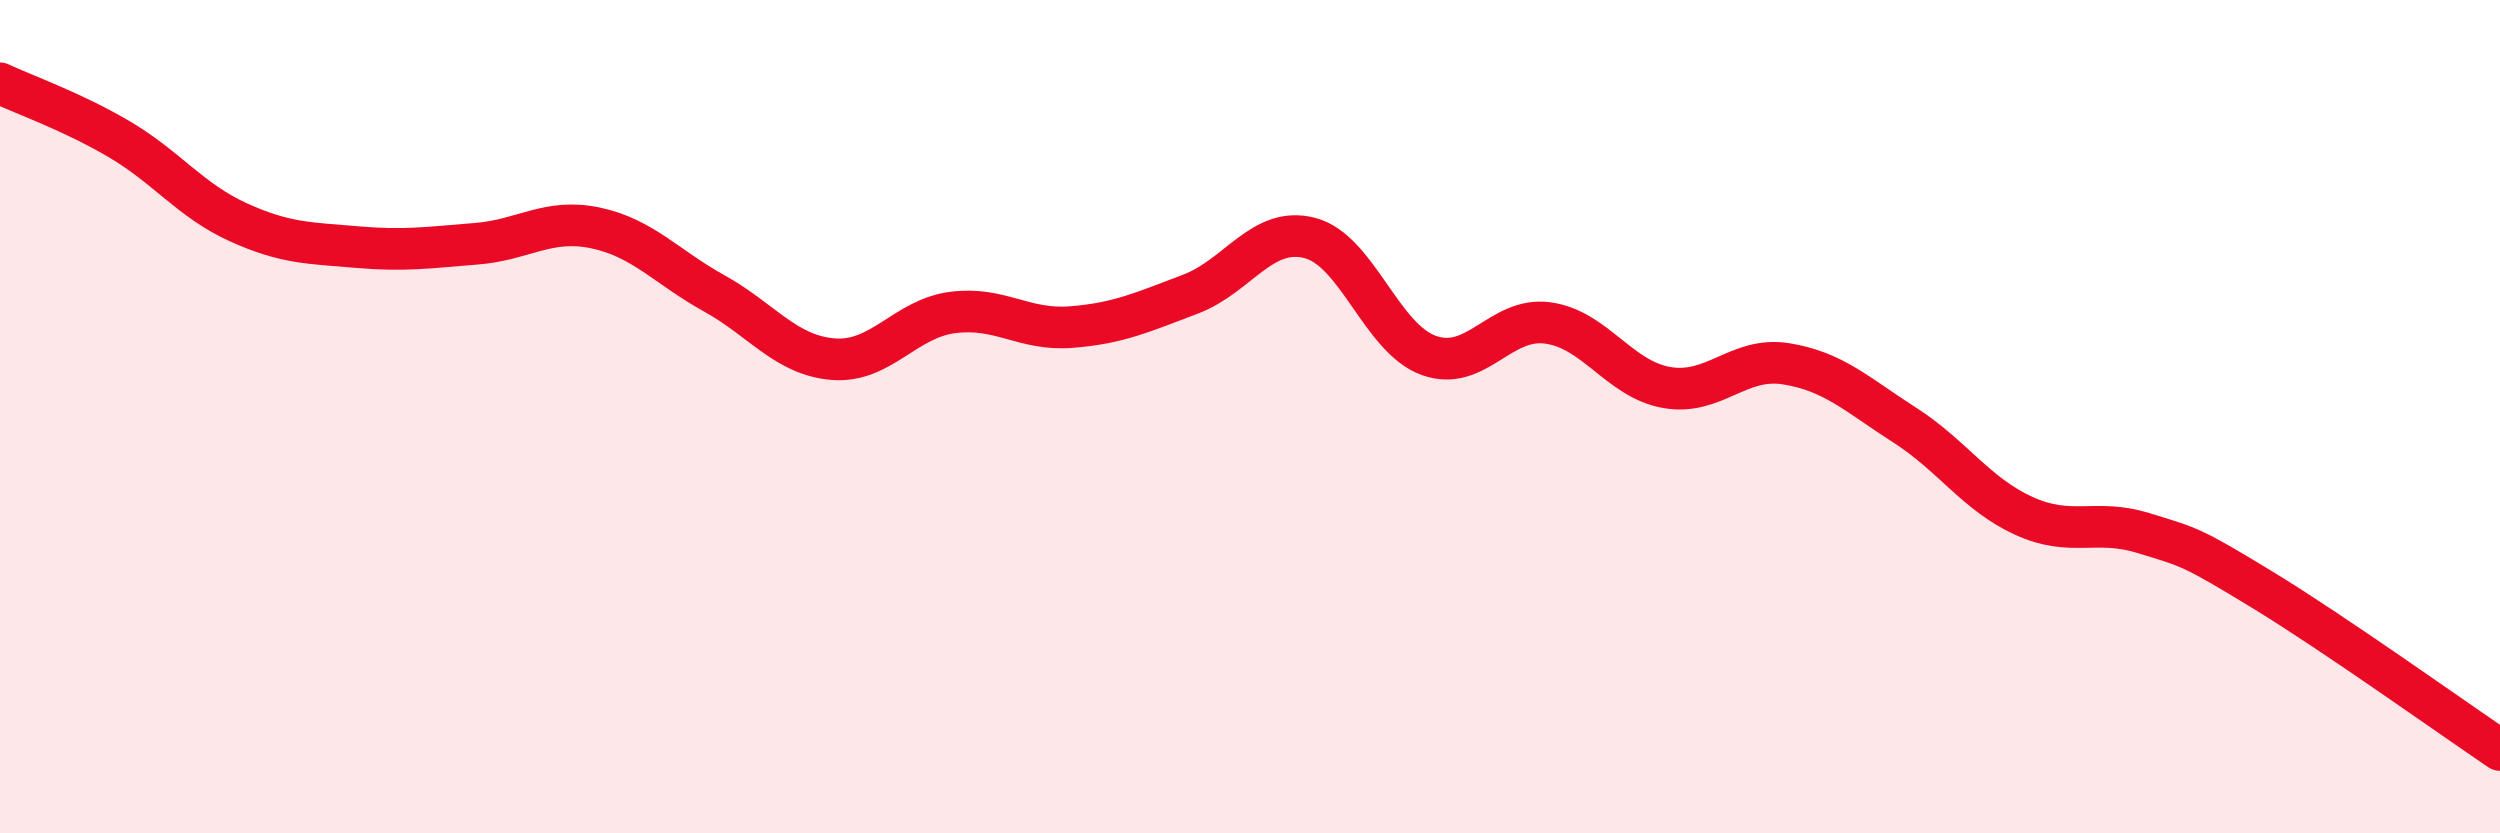
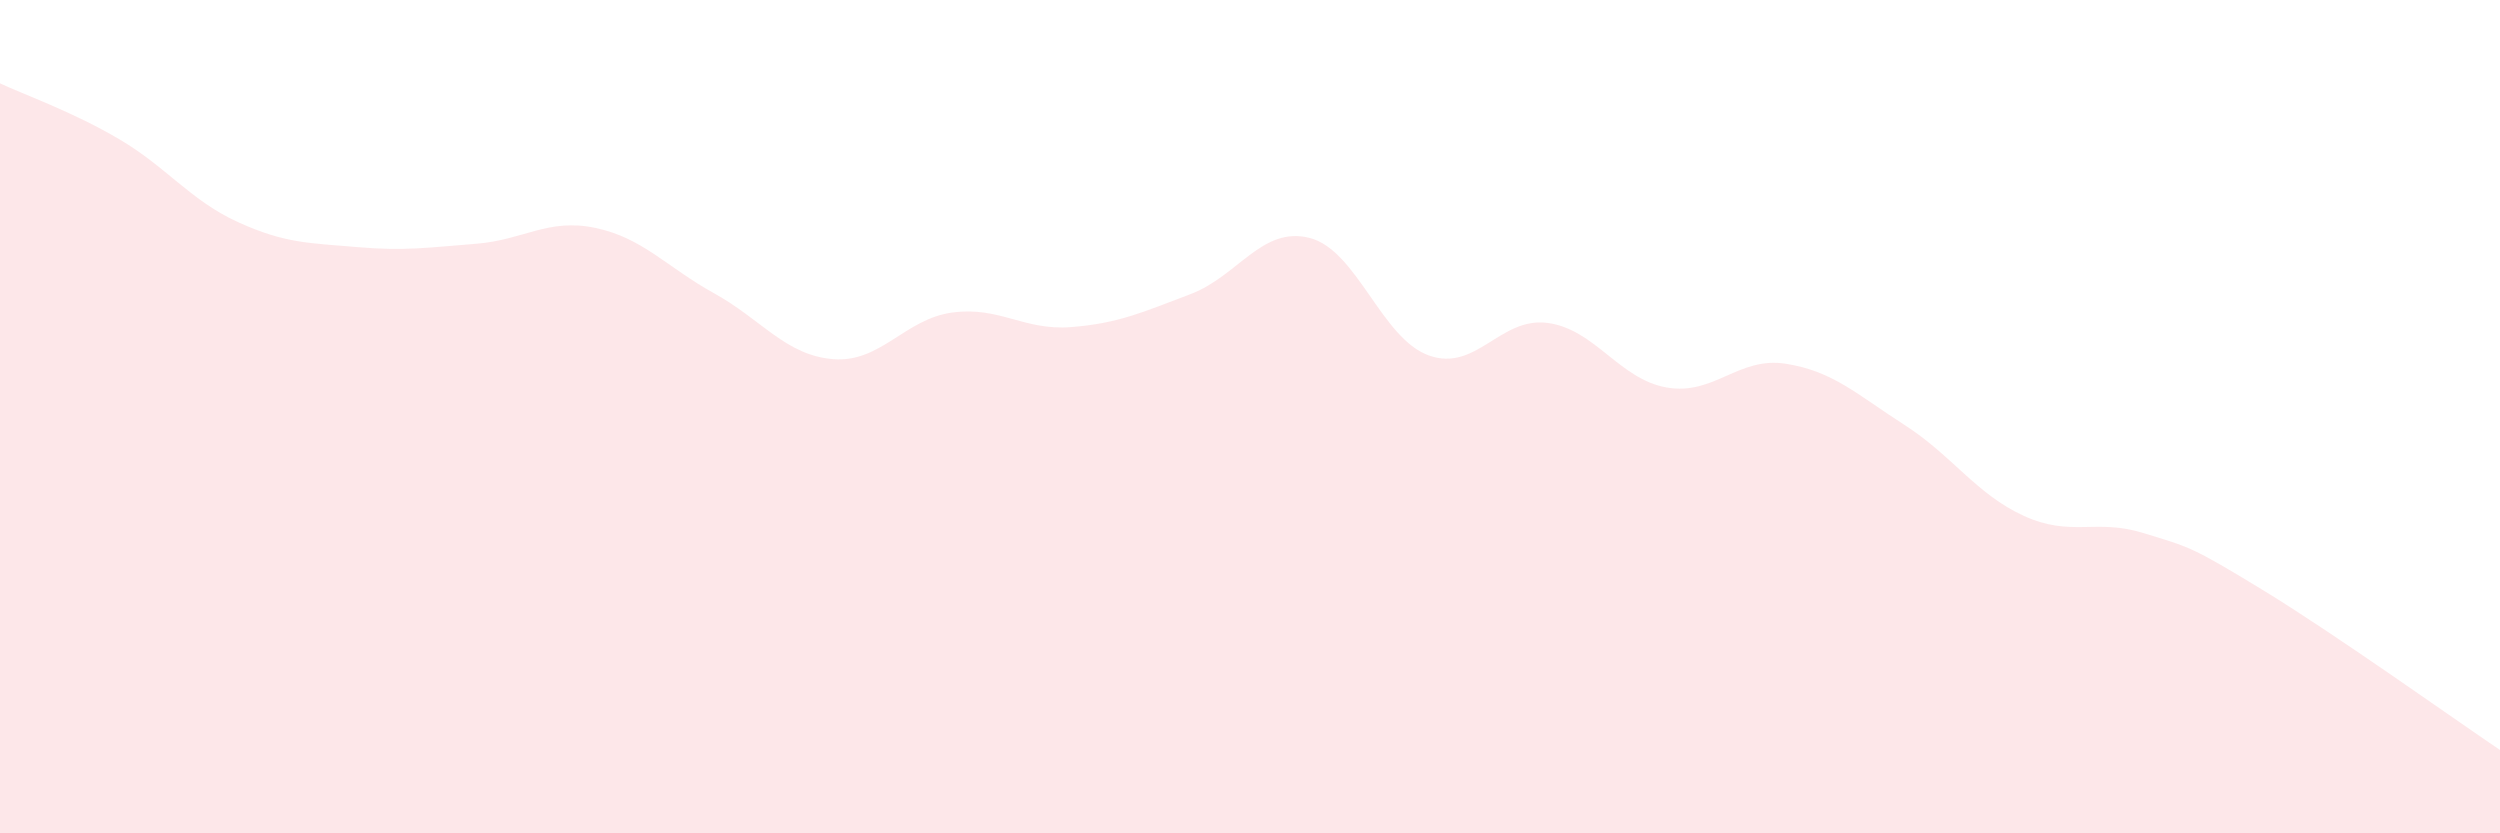
<svg xmlns="http://www.w3.org/2000/svg" width="60" height="20" viewBox="0 0 60 20">
  <path d="M 0,2 C 0.57,2.27 1.72,2.67 2.86,3.34 C 4,4.01 4.57,4.81 5.71,5.33 C 6.85,5.85 7.43,5.83 8.57,5.93 C 9.71,6.03 10.29,5.94 11.43,5.85 C 12.57,5.76 13.15,5.23 14.29,5.47 C 15.43,5.71 16,6.41 17.14,7.04 C 18.28,7.67 18.86,8.53 20,8.62 C 21.14,8.71 21.72,7.65 22.86,7.5 C 24,7.35 24.57,7.94 25.71,7.85 C 26.85,7.76 27.43,7.49 28.57,7.06 C 29.71,6.63 30.29,5.42 31.43,5.71 C 32.57,6 33.15,8.12 34.29,8.53 C 35.43,8.94 36,7.6 37.14,7.75 C 38.28,7.9 38.86,9.1 40,9.3 C 41.14,9.5 41.72,8.55 42.86,8.73 C 44,8.91 44.57,9.47 45.71,10.2 C 46.85,10.93 47.43,11.86 48.57,12.38 C 49.71,12.9 50.29,12.44 51.43,12.79 C 52.57,13.14 52.58,13.11 54.29,14.15 C 56,15.19 58.86,17.23 60,18L60 20L0 20Z" fill="#EB0A25" opacity="0.1" stroke-linecap="round" stroke-linejoin="round" />
-   <path d="M 0,2 C 0.57,2.27 1.72,2.67 2.86,3.34 C 4,4.01 4.57,4.81 5.71,5.33 C 6.85,5.85 7.43,5.83 8.57,5.93 C 9.71,6.03 10.29,5.94 11.43,5.85 C 12.57,5.76 13.15,5.23 14.29,5.47 C 15.43,5.71 16,6.41 17.14,7.04 C 18.28,7.67 18.86,8.53 20,8.62 C 21.14,8.71 21.72,7.65 22.86,7.5 C 24,7.35 24.57,7.94 25.71,7.85 C 26.85,7.76 27.43,7.49 28.57,7.06 C 29.71,6.63 30.29,5.42 31.43,5.71 C 32.57,6 33.15,8.12 34.29,8.53 C 35.43,8.94 36,7.6 37.14,7.75 C 38.28,7.9 38.86,9.1 40,9.3 C 41.14,9.5 41.72,8.55 42.86,8.73 C 44,8.91 44.57,9.47 45.71,10.2 C 46.85,10.93 47.43,11.86 48.57,12.38 C 49.71,12.9 50.29,12.44 51.43,12.79 C 52.57,13.14 52.58,13.11 54.29,14.15 C 56,15.19 58.86,17.23 60,18" stroke="#EB0A25" stroke-width="1" fill="none" stroke-linecap="round" stroke-linejoin="round" />
</svg>